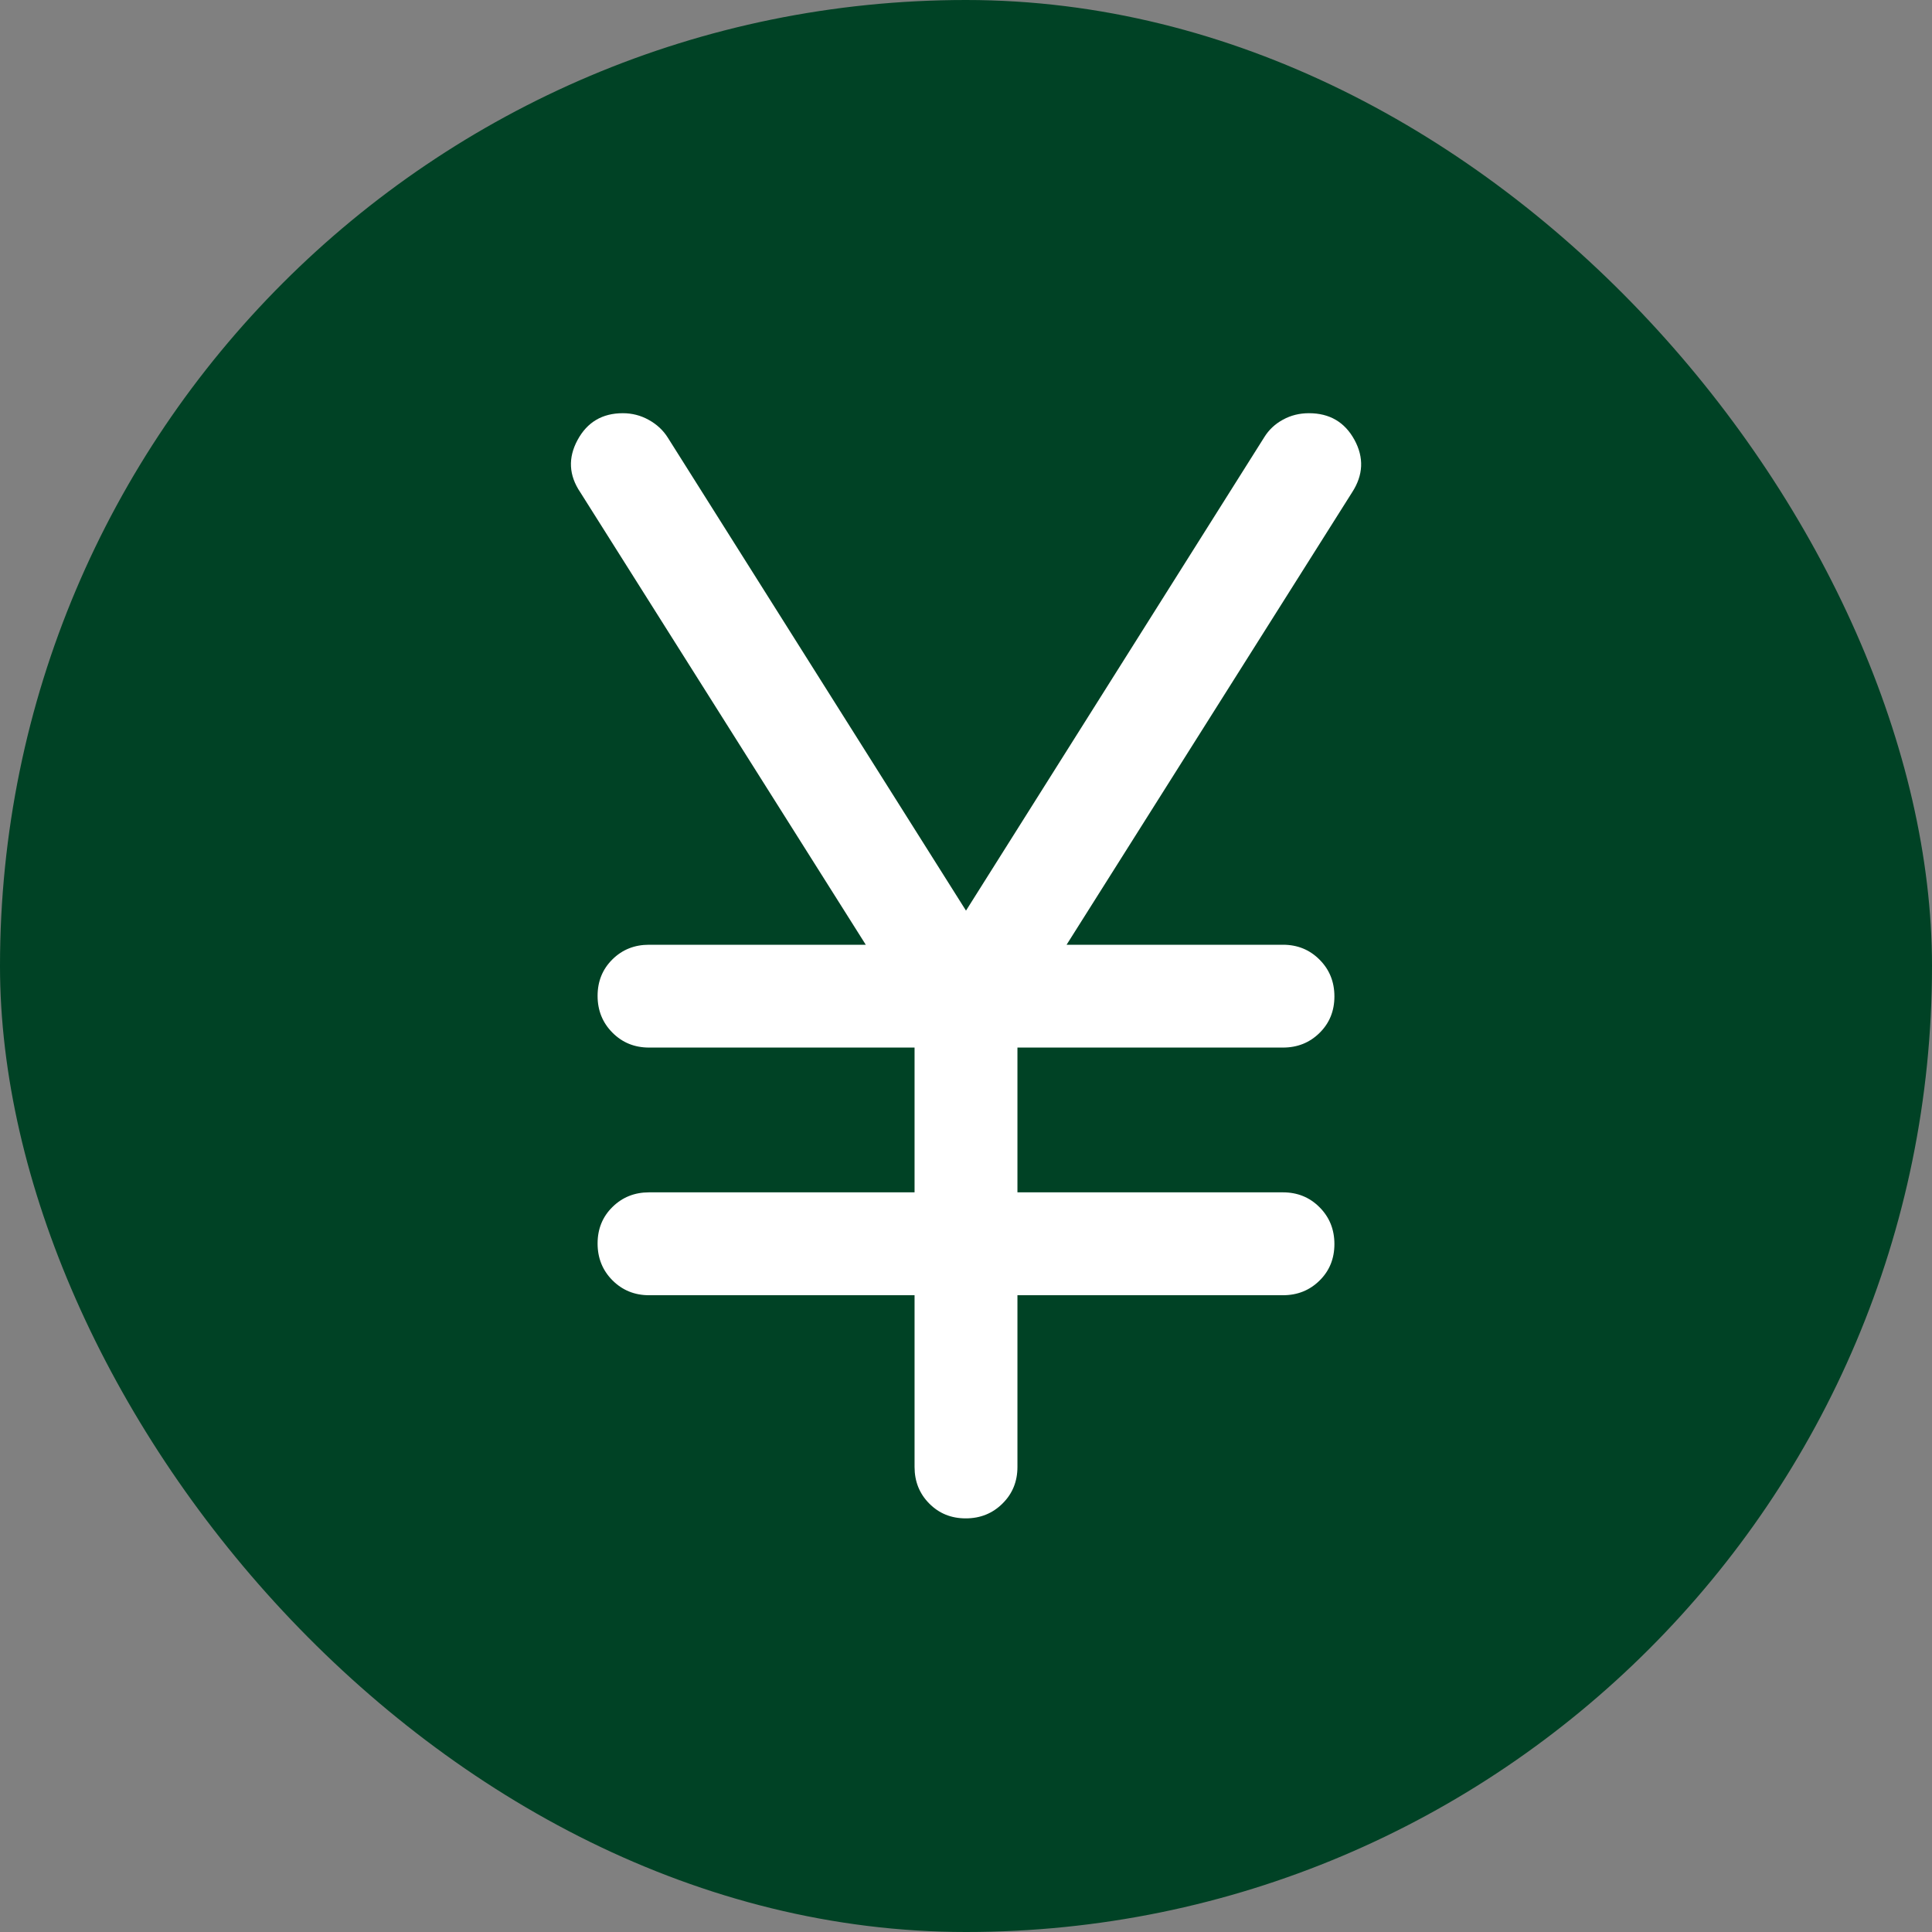
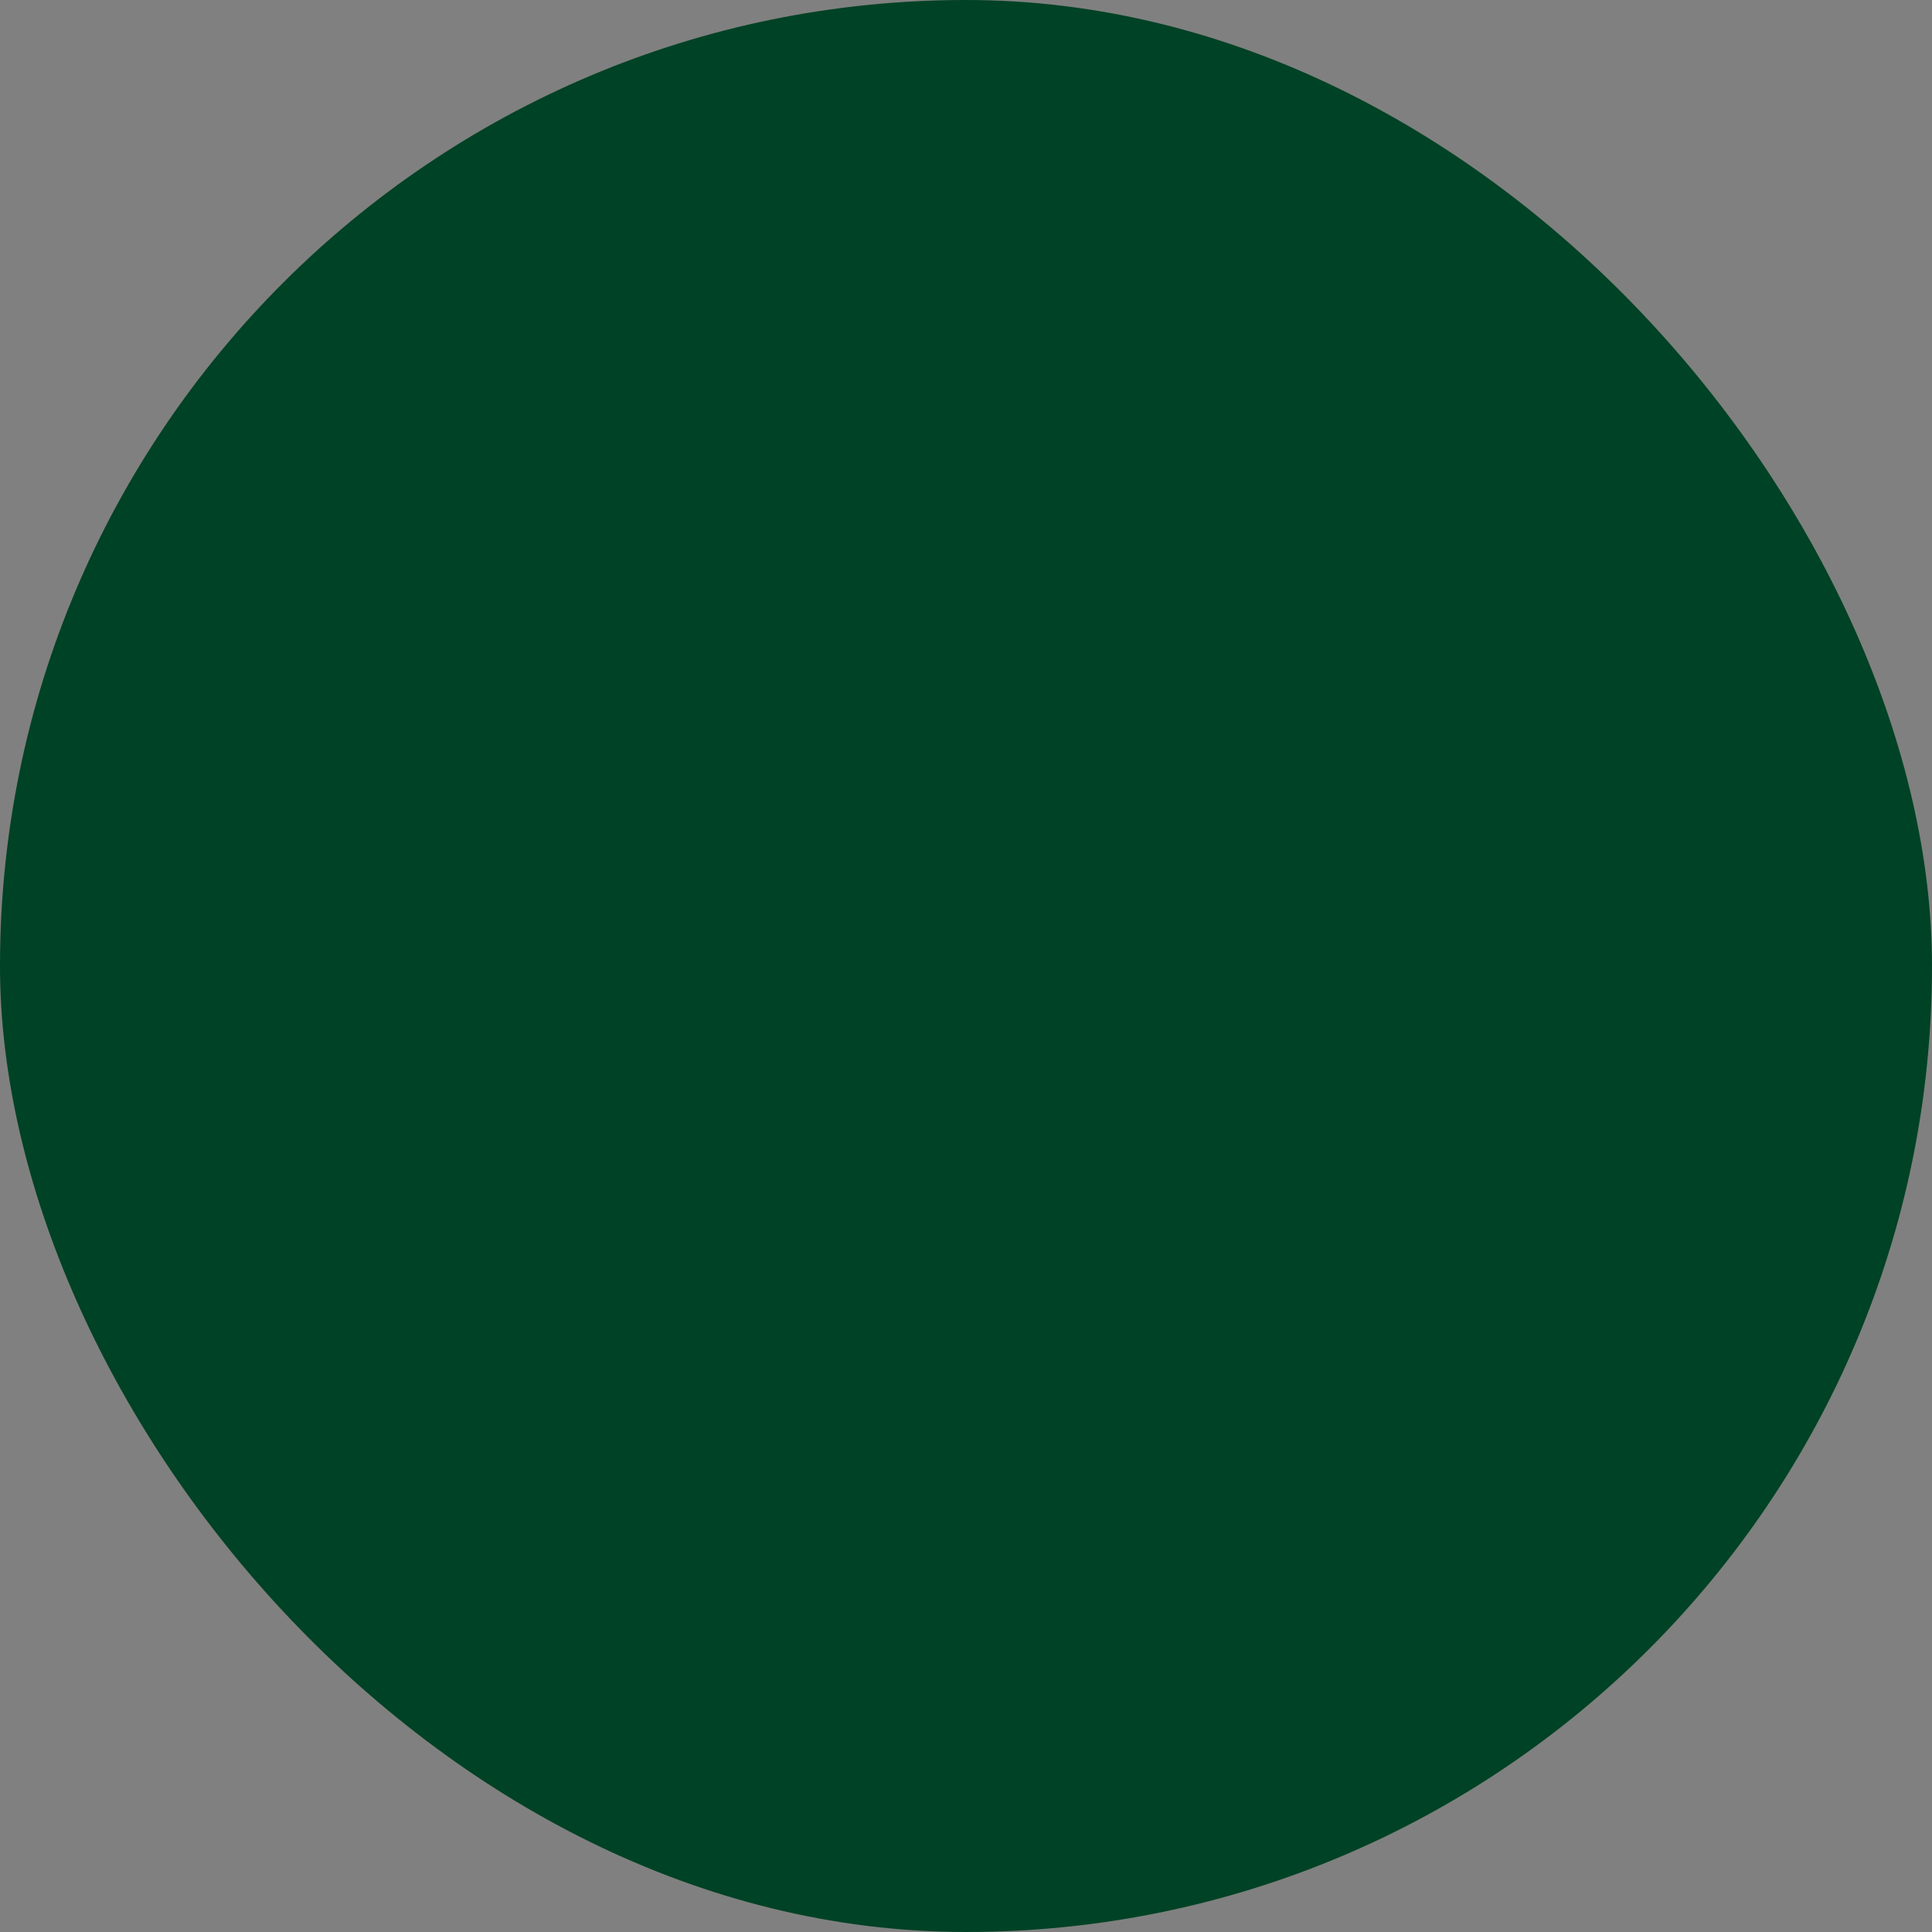
<svg xmlns="http://www.w3.org/2000/svg" width="32" height="32" viewBox="0 0 32 32" fill="none">
  <rect x="0" y="0" width="32" height="32" fill="#808080" stroke="none" />
  <rect width="32" height="32" rx="16" fill="#004225" />
-   <path d="M15.148 24.297V21.453H10.75C10.51 21.453 10.308 21.37 10.144 21.206C9.98 21.041 9.898 20.838 9.898 20.596C9.898 20.355 9.98 20.153 10.144 19.992C10.308 19.83 10.51 19.749 10.75 19.749H15.148V17.351H10.75C10.51 17.351 10.308 17.269 10.144 17.104C9.98 16.939 9.898 16.736 9.898 16.495C9.898 16.253 9.98 16.052 10.144 15.89C10.308 15.728 10.51 15.648 10.75 15.648H14.34L9.612 8.155C9.421 7.873 9.406 7.584 9.566 7.288C9.726 6.992 9.976 6.844 10.316 6.844C10.468 6.844 10.611 6.88 10.744 6.954C10.877 7.027 10.983 7.125 11.06 7.247L16 15.083L20.94 7.242C21.016 7.119 21.119 7.022 21.25 6.951C21.381 6.879 21.524 6.844 21.68 6.844C22.022 6.844 22.273 6.991 22.434 7.285C22.594 7.579 22.581 7.869 22.395 8.155L17.666 15.648H21.25C21.49 15.648 21.692 15.73 21.856 15.895C22.02 16.059 22.102 16.262 22.102 16.504C22.102 16.745 22.02 16.947 21.856 17.108C21.692 17.27 21.49 17.351 21.25 17.351H16.852V19.749H21.25C21.49 19.749 21.692 19.831 21.856 19.996C22.02 20.16 22.102 20.364 22.102 20.605C22.102 20.847 22.02 21.049 21.856 21.21C21.692 21.372 21.49 21.453 21.25 21.453H16.852V24.297C16.852 24.538 16.77 24.74 16.605 24.903C16.44 25.067 16.237 25.149 15.996 25.149C15.754 25.149 15.553 25.067 15.391 24.903C15.229 24.74 15.148 24.538 15.148 24.297Z" fill="white" />
</svg>